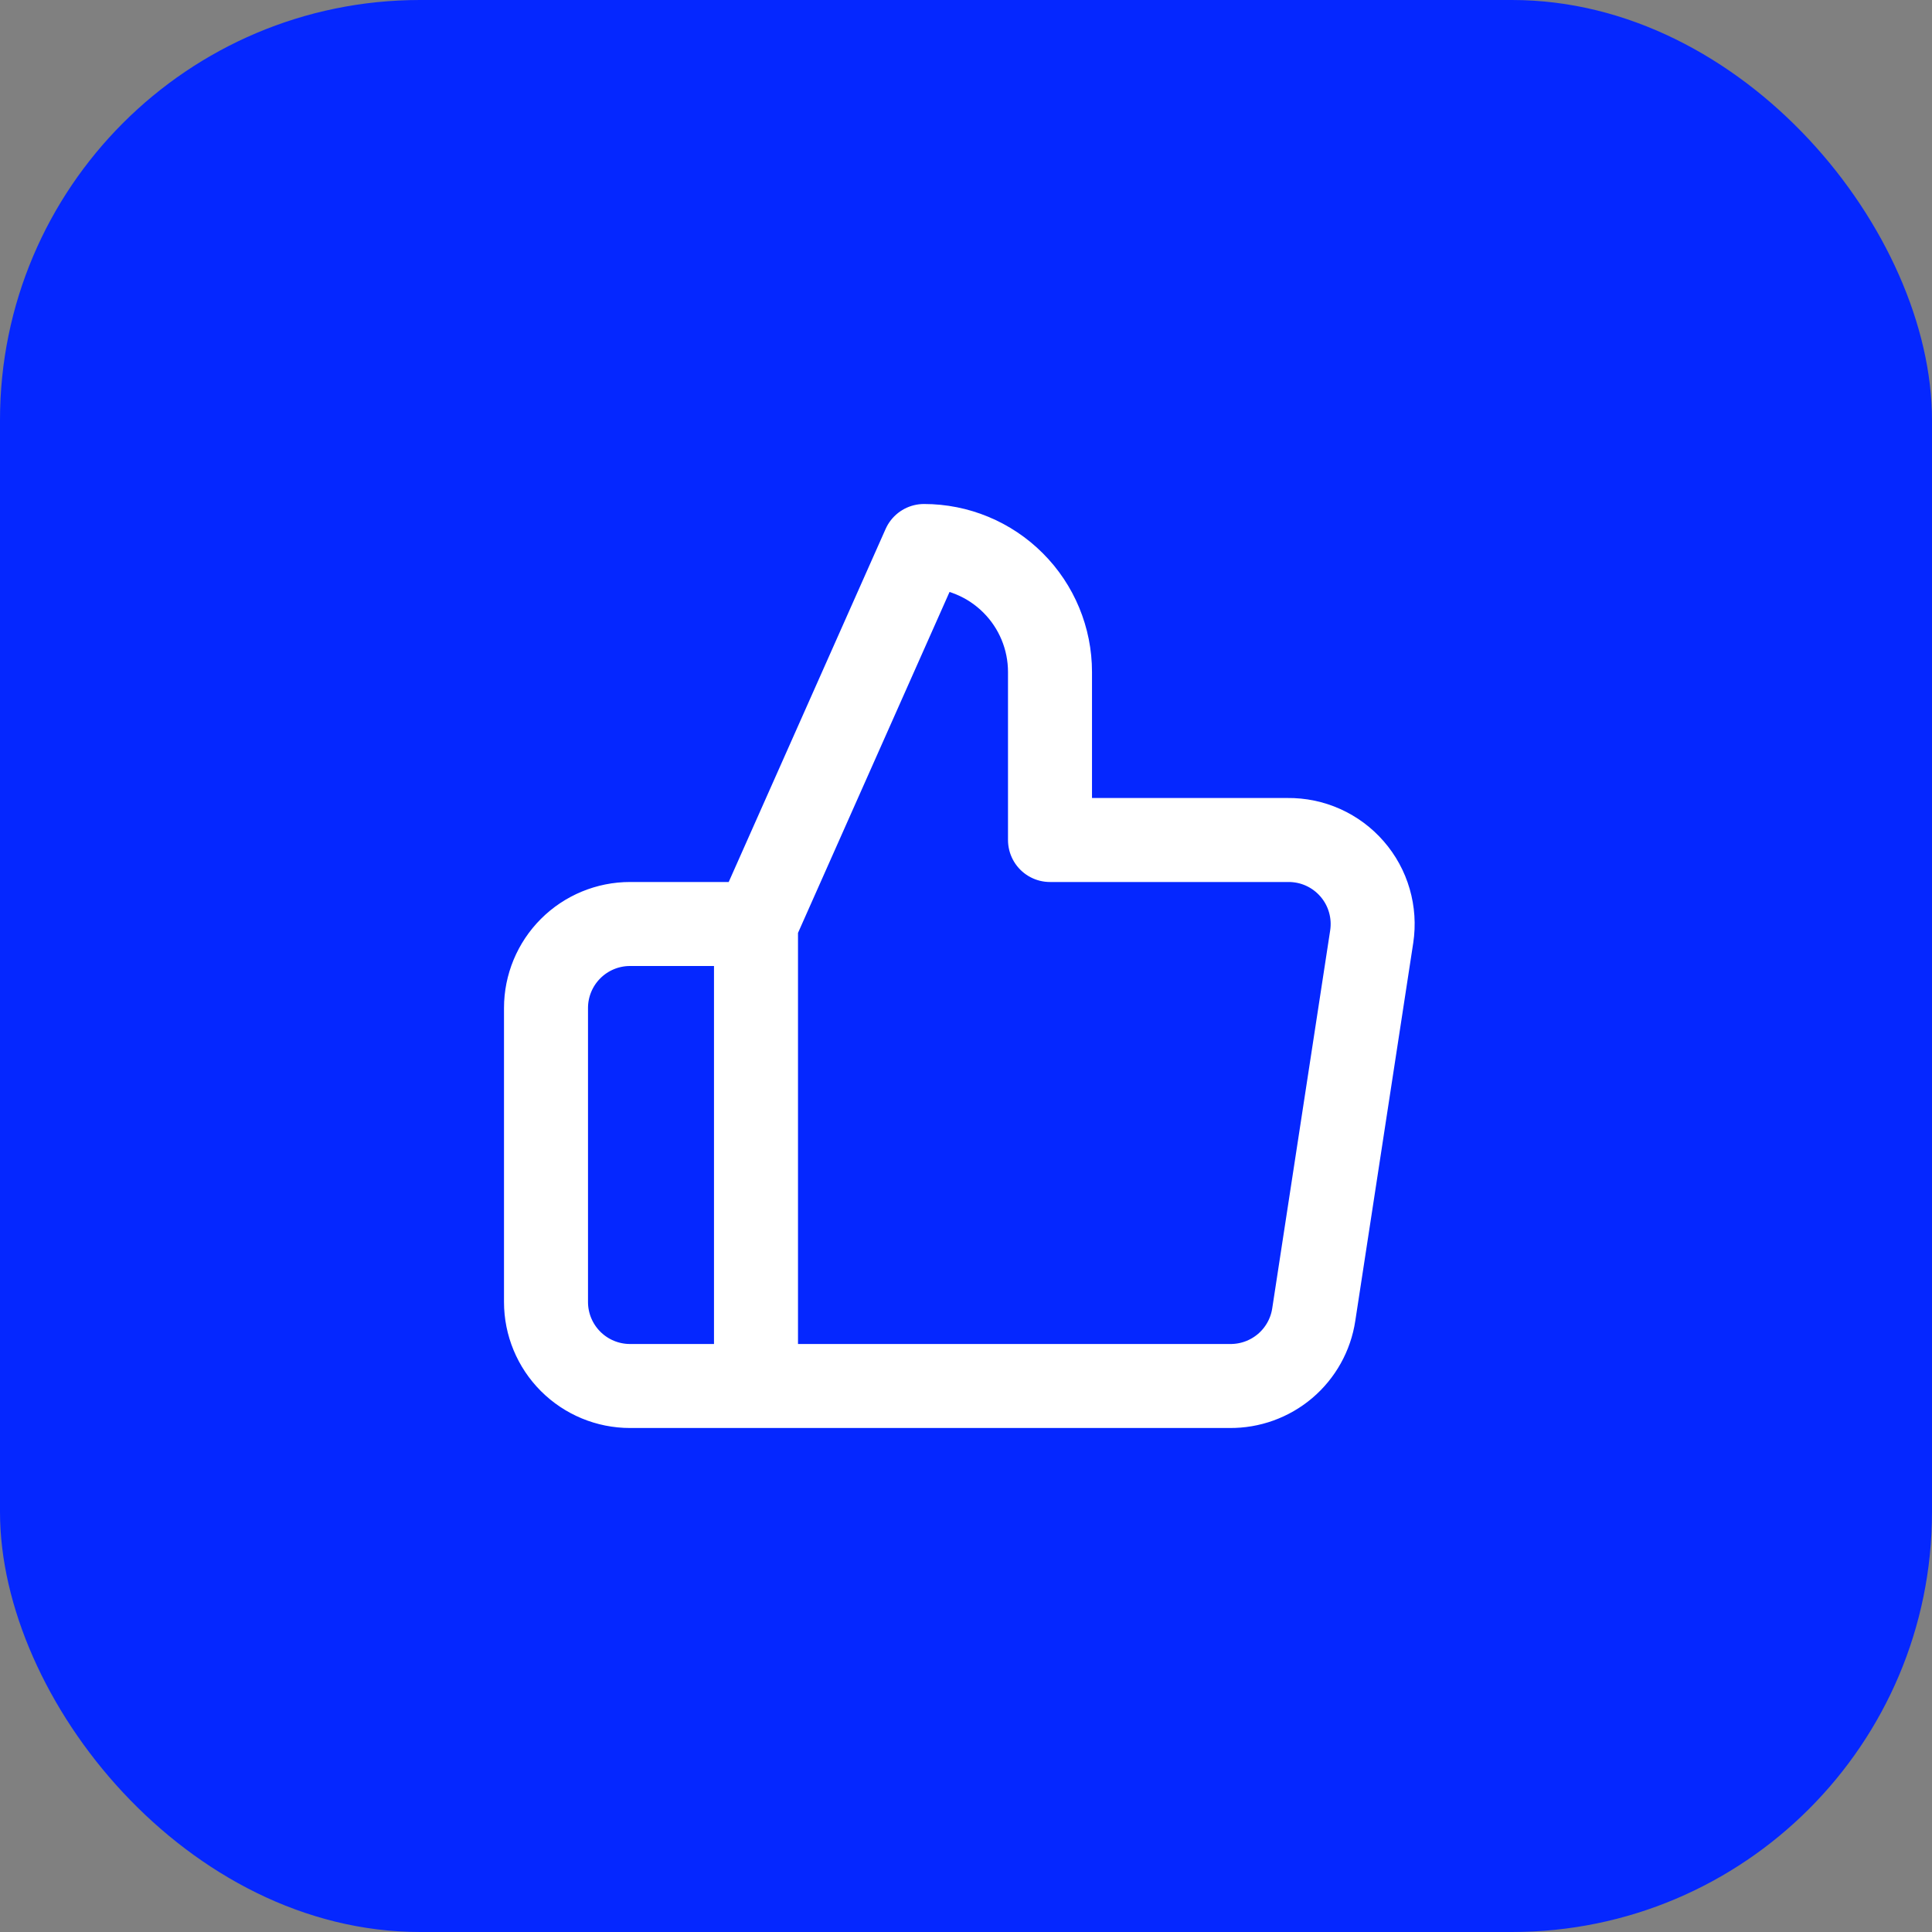
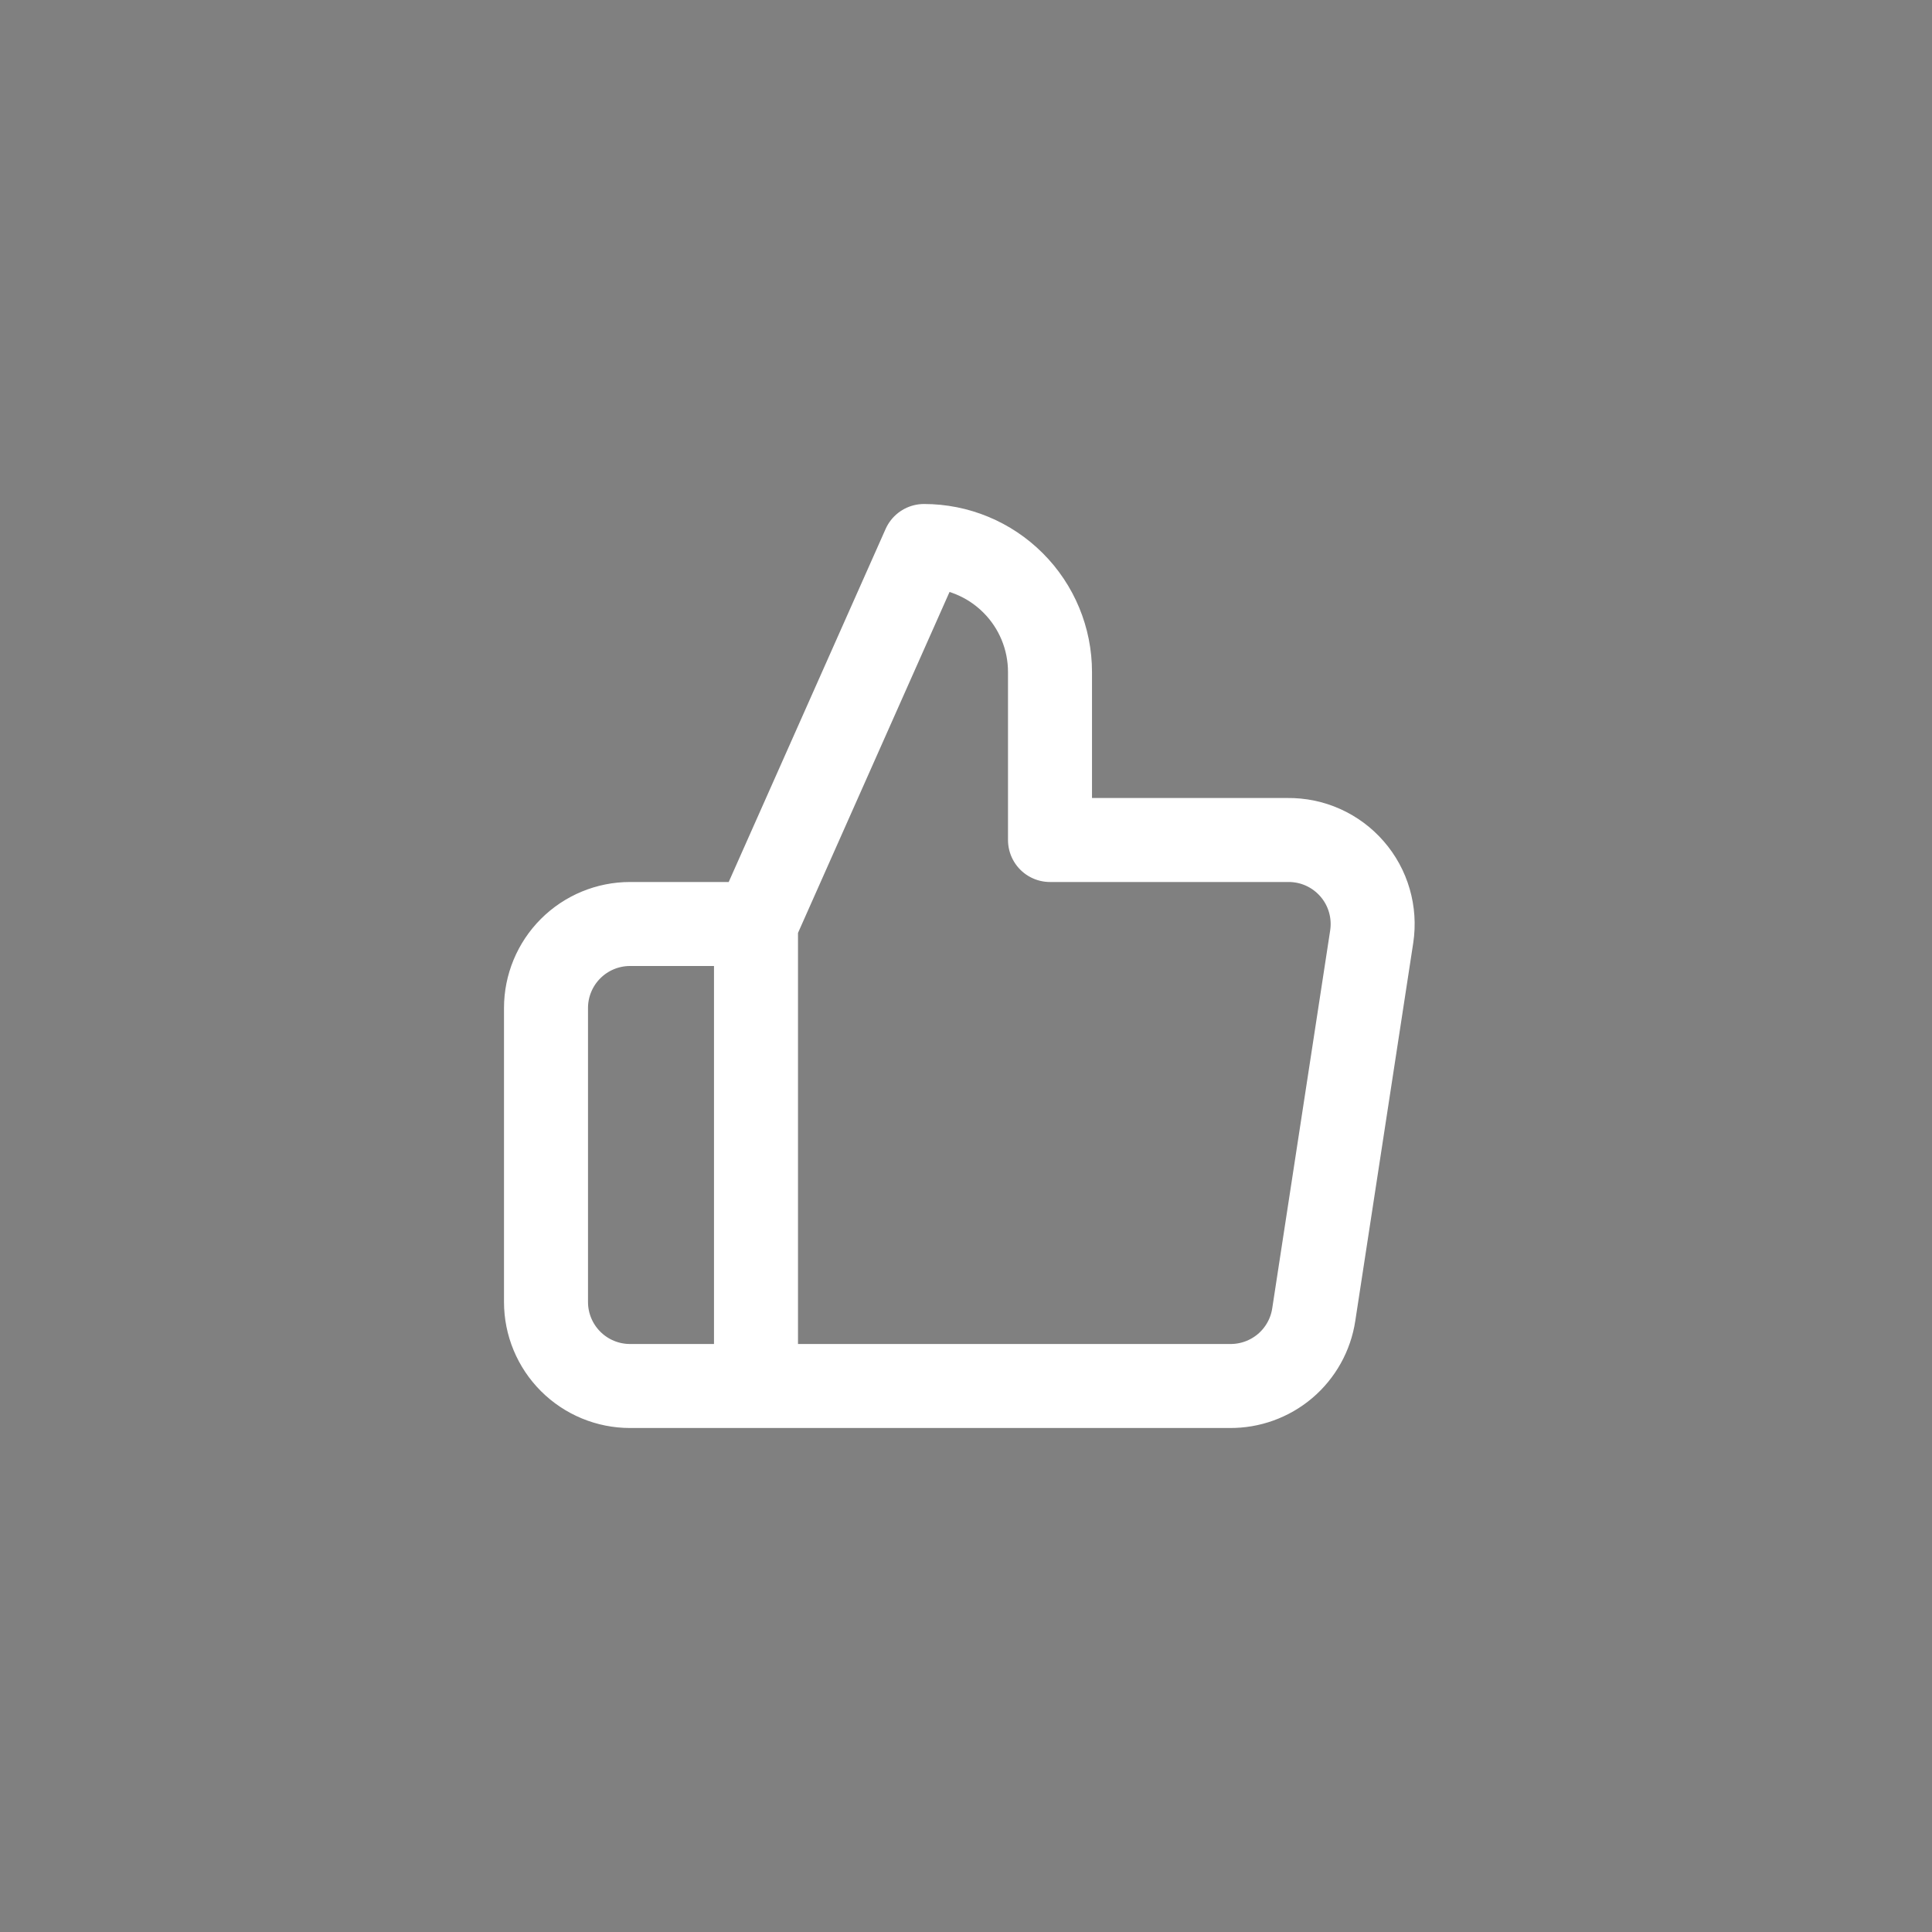
<svg xmlns="http://www.w3.org/2000/svg" width="46" height="46" viewBox="0 0 46 46" fill="none">
  <rect x="0" y="0" width="46" height="46" fill="#808080" stroke="none" />
-   <rect width="46" height="46" rx="10" fill="#0527FF" />
  <path d="M18 33H15C14.47 33 13.961 32.789 13.586 32.414C13.211 32.039 13 31.53 13 31V24C13 23.47 13.211 22.961 13.586 22.586C13.961 22.211 14.47 22 15 22H18M25 20V16C25 15.204 24.684 14.441 24.121 13.879C23.559 13.316 22.796 13 22 13L18 22V33H29.28C29.762 33.005 30.23 32.836 30.598 32.524C30.965 32.212 31.208 31.777 31.28 31.3L32.66 22.3C32.703 22.013 32.684 21.721 32.603 21.442C32.523 21.164 32.382 20.906 32.192 20.688C32.002 20.469 31.766 20.294 31.502 20.175C31.237 20.056 30.95 19.997 30.66 20H25Z" stroke="white" stroke-width="2" stroke-linecap="round" stroke-linejoin="round" />
</svg>